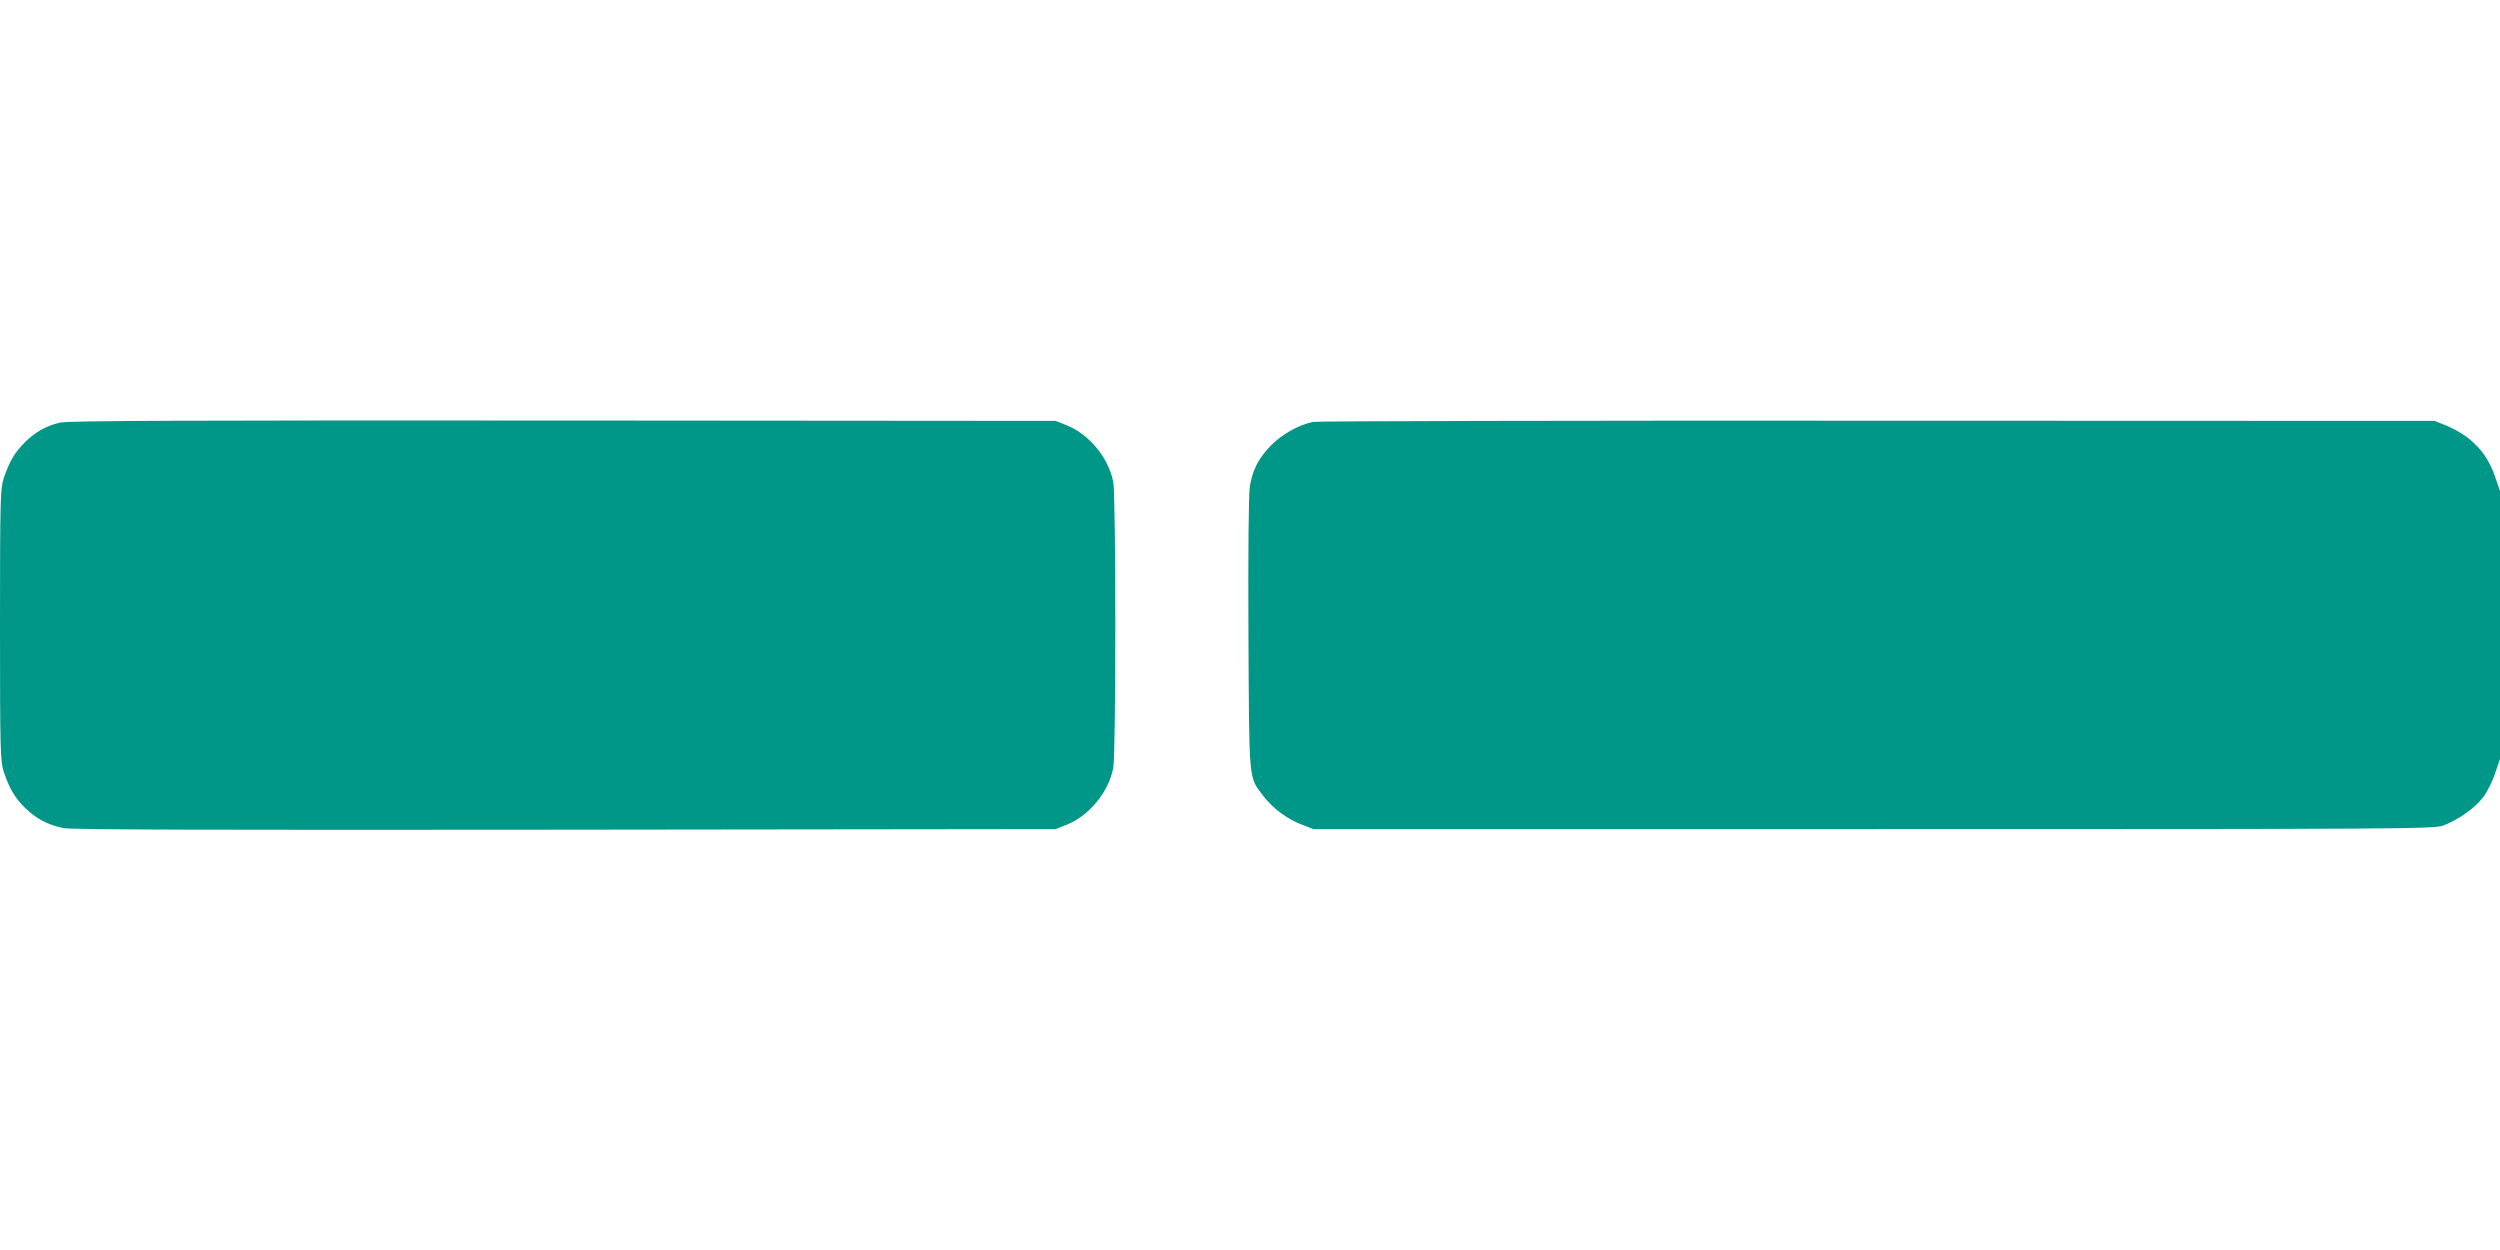
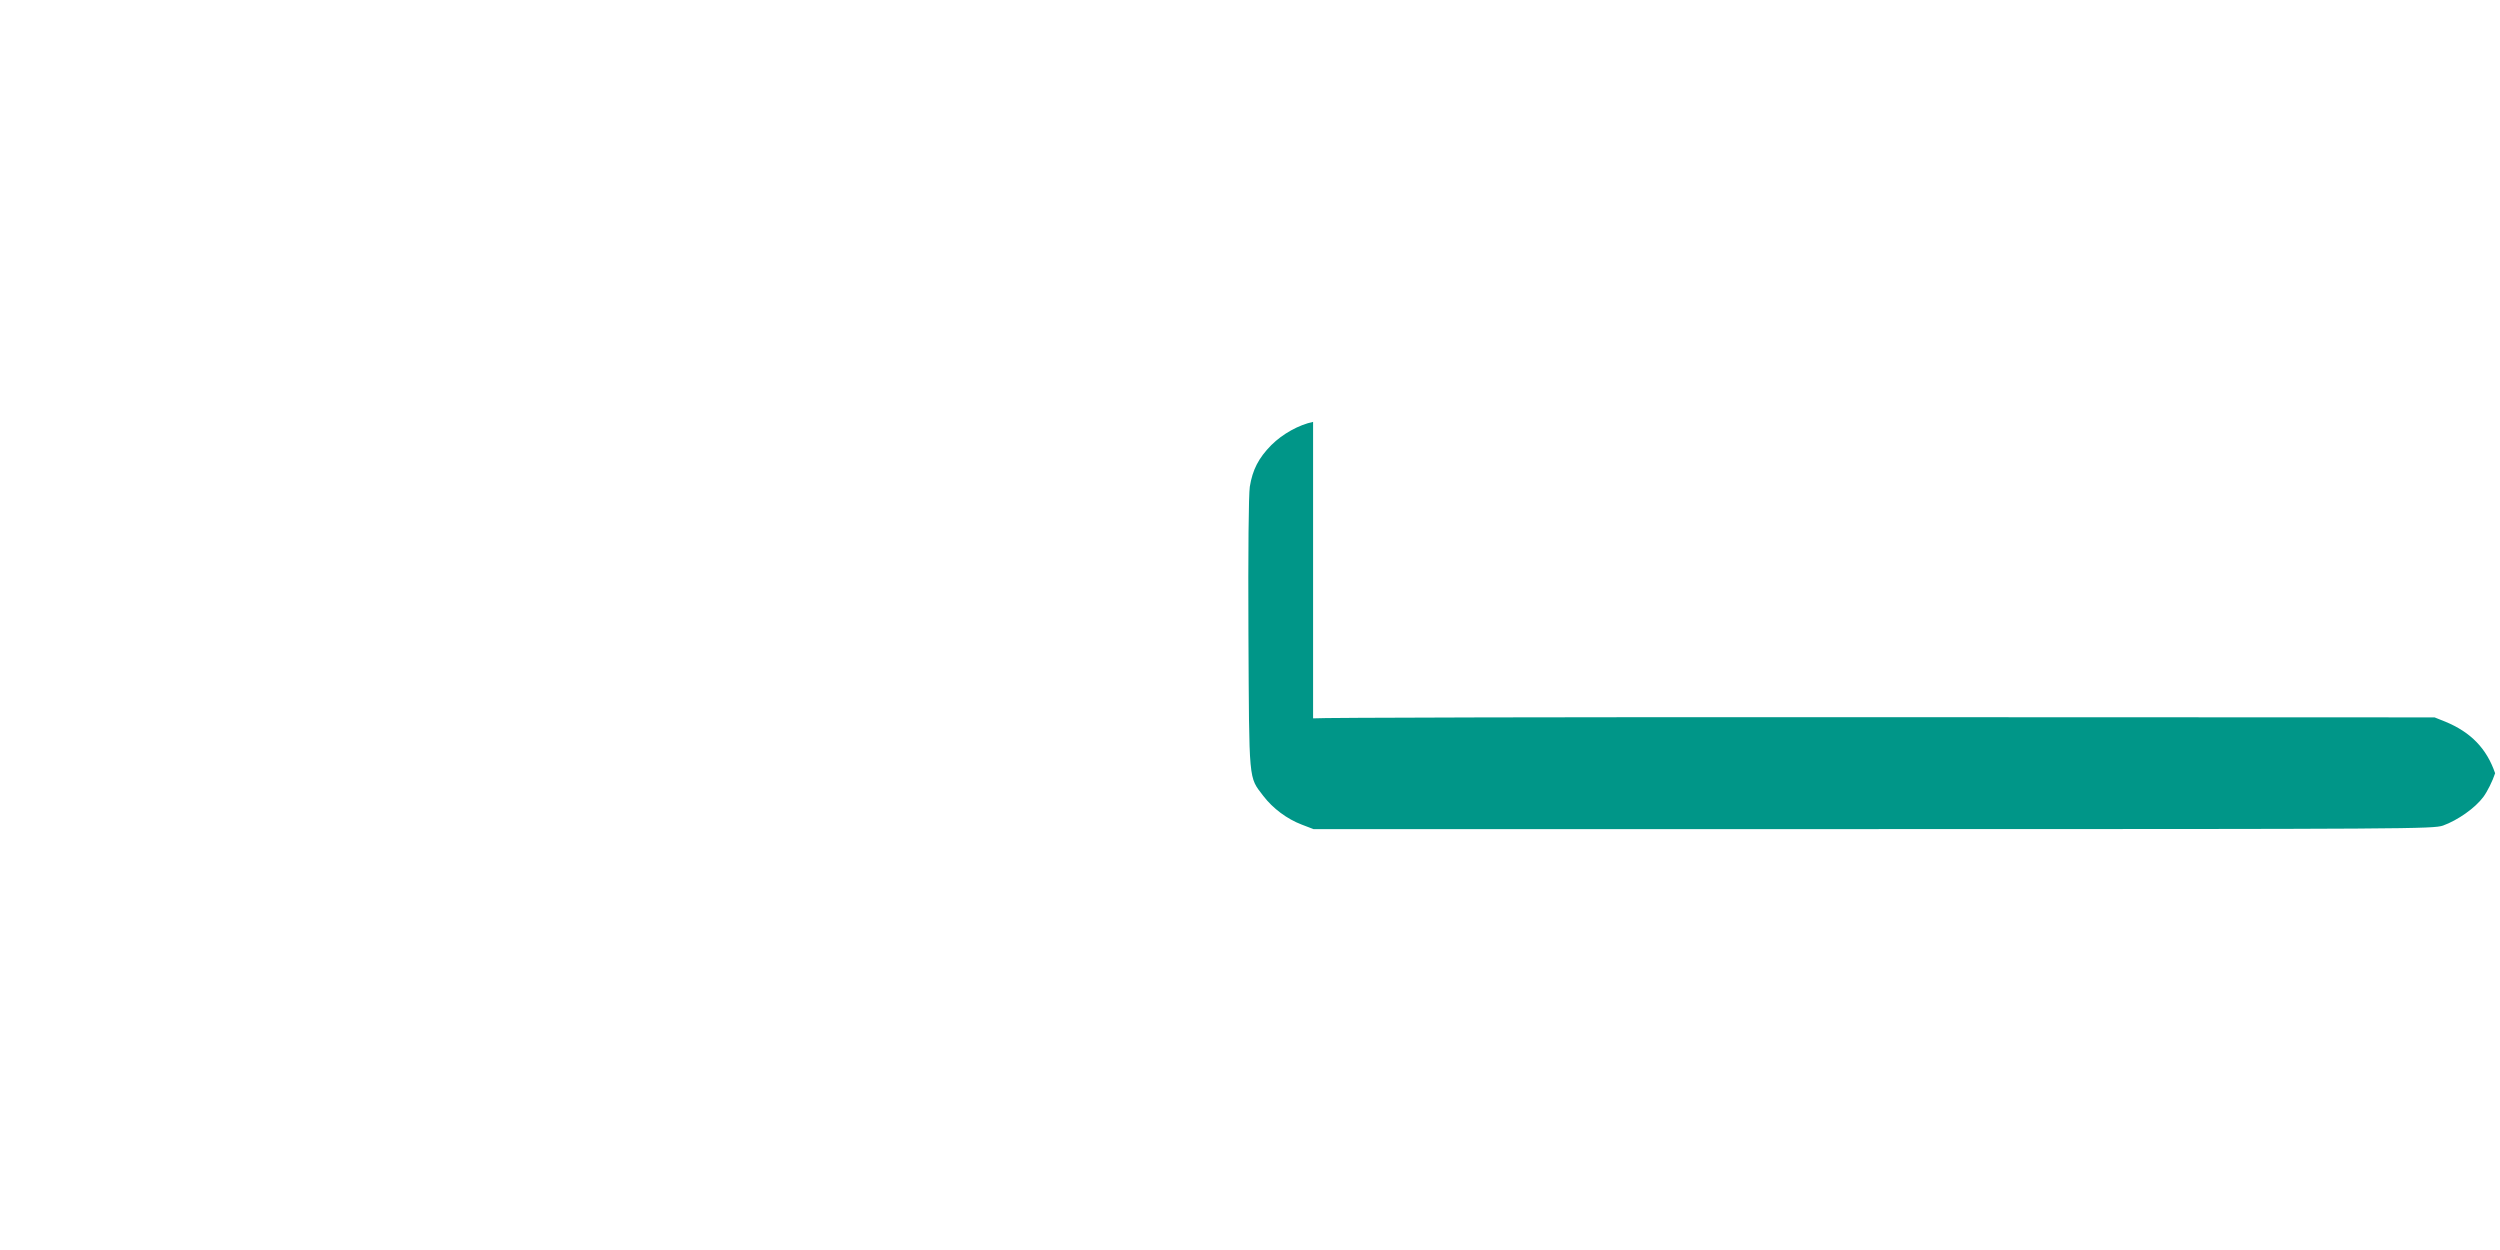
<svg xmlns="http://www.w3.org/2000/svg" version="1.0" width="1280pt" height="640pt" viewBox="0 0 1280 640" preserveAspectRatio="xMidYMid meet">
  <g transform="translate(0,640) scale(0.1,-0.1)" fill="#009688" stroke="none">
-     <path d="M305 4236 c-72 -18 -126 -49 -179 -102 -51 -51 -78 -97 -107 -183 -17 -53 -19 -99 -19 -751 0 -652 2 -698 19 -751 29 -86 56 -132 107 -183 57 -57 120 -90 199 -106 44 -8 725 -10 2570 -8 l2510 3 58 23 c115 47 214 168 237 291 14 73 14 1389 0 1462 -23 123 -122 244 -237 291 l-58 23 -2525 2 c-1985 1 -2536 -1 -2575 -11z" />
-     <path d="M6723 4240 c-72 -15 -156 -61 -214 -119 -65 -66 -96 -126 -110 -213 -6 -39 -9 -331 -7 -753 4 -770 0 -730 76 -830 49 -64 121 -118 197 -147 l60 -23 2865 0 c2753 0 2867 1 2918 18 75 27 165 90 207 147 20 27 47 81 60 121 l25 73 0 686 0 686 -25 73 c-43 126 -124 210 -255 264 l-55 22 -2850 1 c-1567 1 -2869 -2 -2892 -6z" />
+     <path d="M6723 4240 c-72 -15 -156 -61 -214 -119 -65 -66 -96 -126 -110 -213 -6 -39 -9 -331 -7 -753 4 -770 0 -730 76 -830 49 -64 121 -118 197 -147 l60 -23 2865 0 c2753 0 2867 1 2918 18 75 27 165 90 207 147 20 27 47 81 60 121 c-43 126 -124 210 -255 264 l-55 22 -2850 1 c-1567 1 -2869 -2 -2892 -6z" />
  </g>
</svg>